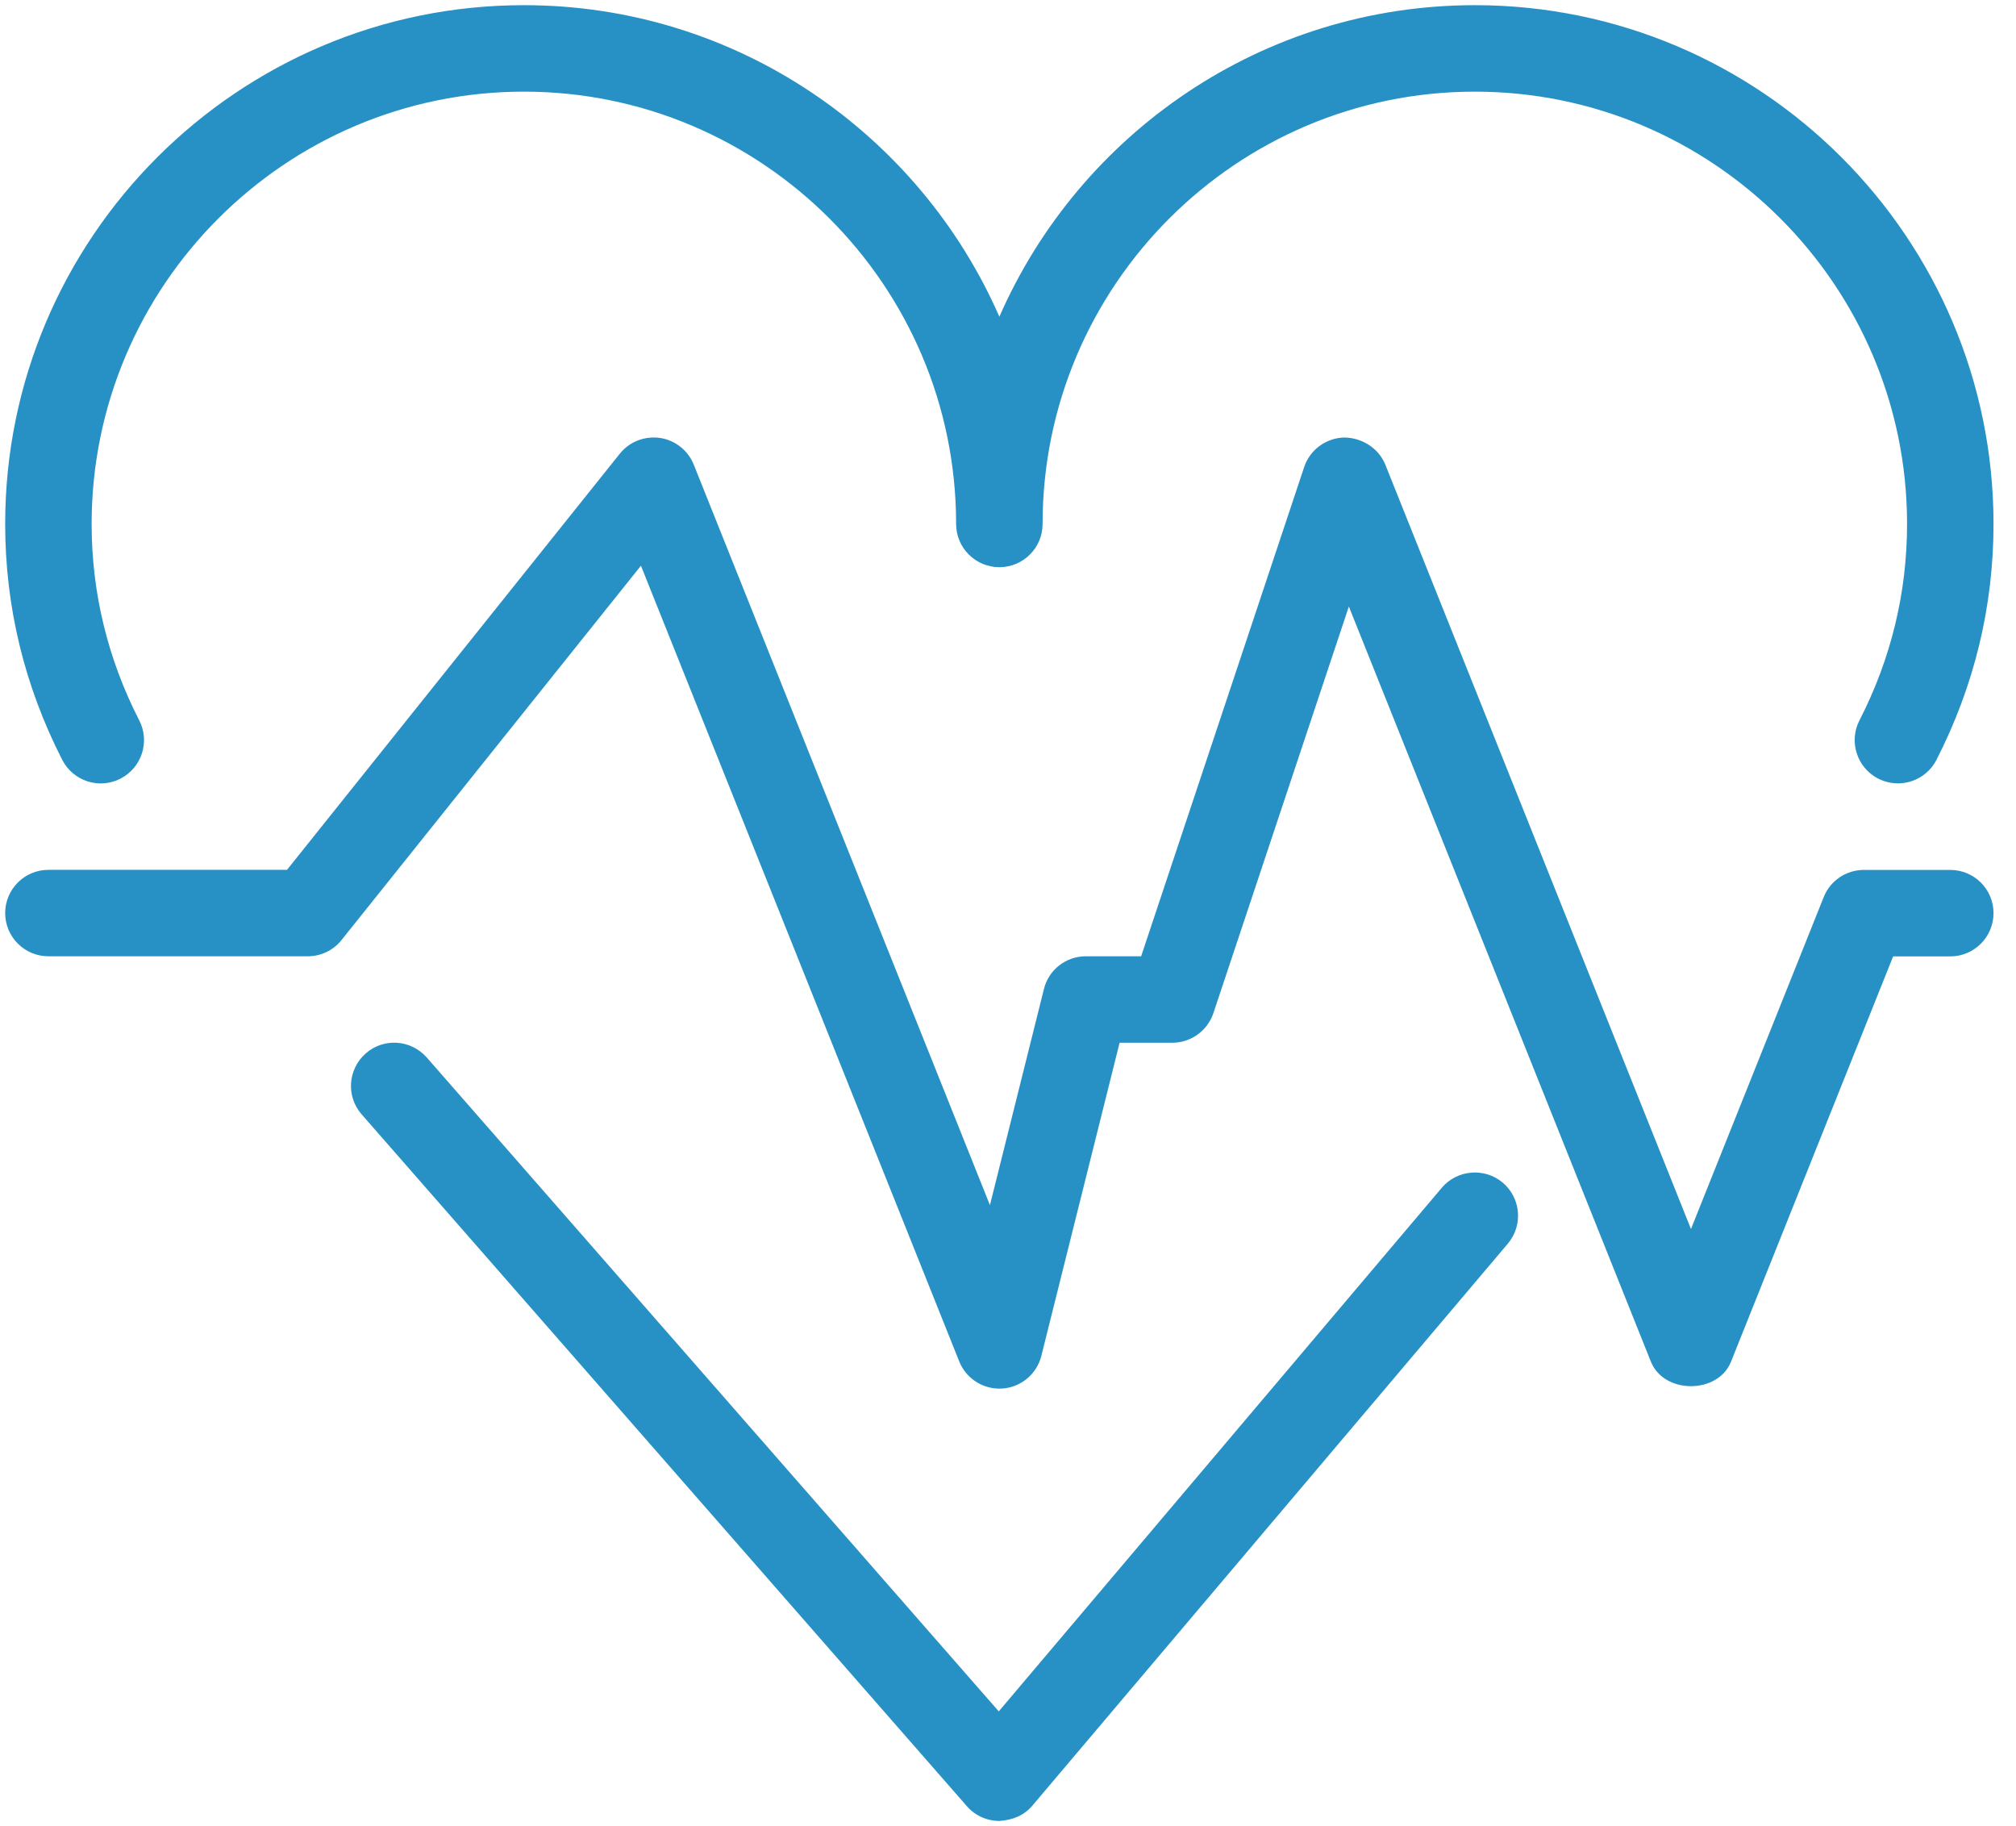
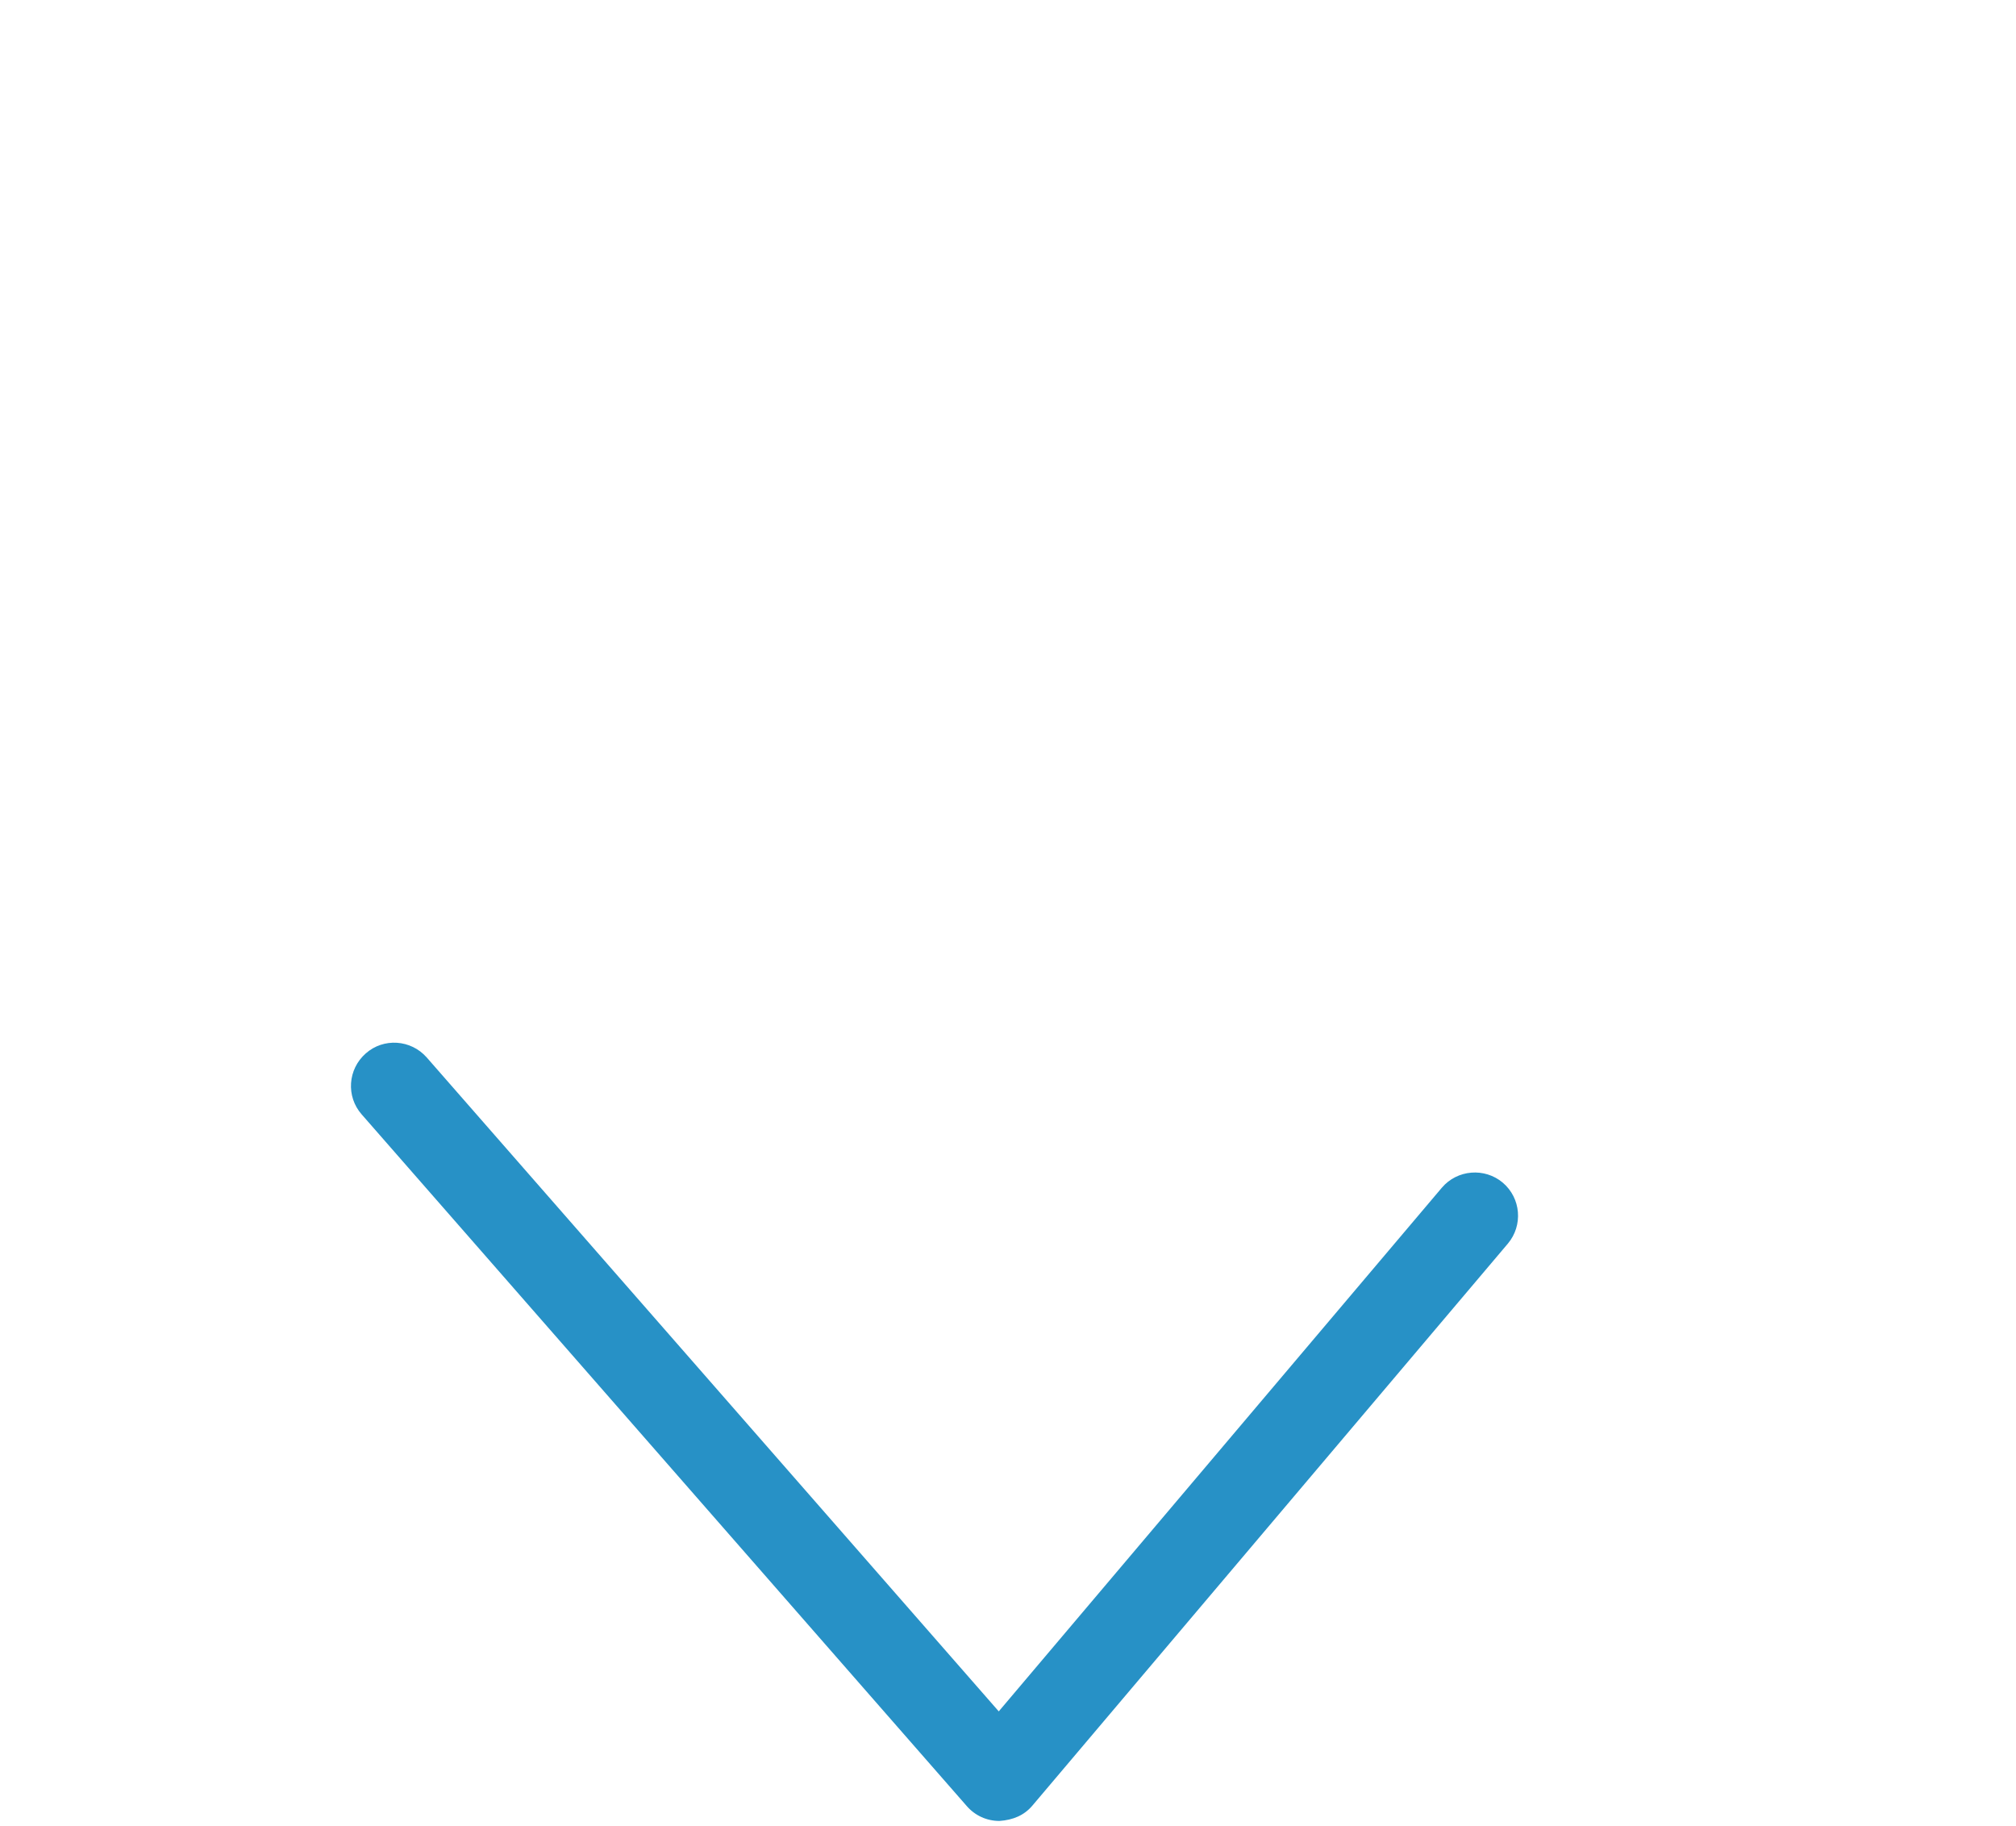
<svg xmlns="http://www.w3.org/2000/svg" width="53px" height="48px" viewBox="0 0 53 48" version="1.1">
  <title>heart beat</title>
  <desc>Created with Sketch.</desc>
  <defs />
  <g id="Forside" stroke="none" stroke-width="1" fill="none" fill-rule="evenodd">
    <g transform="translate(-780, -2608)" id="heart-beat" fill="#2791C6">
      <g transform="translate(780, 2608)">
        <g id="Layer_1">
          <g id="Group">
-             <path d="M26.273,36.5 C25.811,36.5 25.391,36.218 25.218,35.786 L16.85,14.87 L8.977,24.711 C8.764,24.98 8.436,25.136 8.091,25.136 L1.273,25.136 C0.645,25.136 0.136,24.627 0.136,24 C0.136,23.373 0.645,22.864 1.273,22.864 L7.545,22.864 L16.295,11.925 C16.548,11.609 16.948,11.455 17.35,11.511 C17.75,11.57 18.089,11.839 18.239,12.214 L26.025,31.677 L27.445,25.995 C27.568,25.491 28.025,25.136 28.545,25.136 L30,25.136 L34.286,12.277 C34.436,11.825 34.855,11.516 35.332,11.5 C35.798,11.502 36.241,11.773 36.42,12.214 L44.455,32.305 L47.945,23.58 C48.116,23.148 48.536,22.866 49,22.866 L51.273,22.866 C51.9,22.866 52.409,23.375 52.409,24.002 C52.409,24.63 51.9,25.139 51.273,25.139 L49.77,25.139 L45.509,35.789 C45.168,36.652 43.743,36.652 43.4,35.789 L35.461,15.943 L31.898,26.636 C31.741,27.095 31.307,27.409 30.818,27.409 L29.434,27.409 L27.377,35.639 C27.257,36.116 26.843,36.464 26.352,36.498 C26.323,36.5 26.298,36.5 26.273,36.5 L26.273,36.5 Z" id="Shape" />
            <g id="Shape">
-               <path d="M49.898,20.591 C49.723,20.591 49.545,20.55 49.377,20.466 C48.82,20.18 48.598,19.495 48.884,18.936 C49.714,17.318 50.136,15.58 50.136,13.773 C50.136,7.507 45.039,2.409 38.773,2.409 C32.507,2.409 27.409,7.507 27.409,13.773 C27.409,14.4 26.9,14.909 26.273,14.909 C25.645,14.909 25.136,14.4 25.136,13.773 C25.136,7.507 20.039,2.409 13.773,2.409 C7.507,2.409 2.409,7.507 2.409,13.773 C2.409,15.58 2.832,17.318 3.661,18.936 C3.948,19.495 3.725,20.18 3.168,20.466 C2.611,20.755 1.925,20.534 1.636,19.973 C0.643,18.03 0.136,15.945 0.136,13.773 C0.136,6.252 6.252,0.136 13.773,0.136 C19.355,0.136 24.166,3.509 26.273,8.325 C28.38,3.509 33.191,0.136 38.773,0.136 C46.293,0.136 52.409,6.252 52.409,13.773 C52.409,15.945 51.902,18.03 50.909,19.973 C50.707,20.366 50.309,20.591 49.898,20.591 L49.898,20.591 Z" />
              <path d="M26.273,47.864 C25.943,47.864 25.634,47.723 25.418,47.475 L9.509,29.293 C9.093,28.82 9.143,28.105 9.616,27.689 C10.084,27.275 10.802,27.323 11.218,27.795 L26.257,44.984 L37.905,31.22 C38.311,30.741 39.032,30.686 39.507,31.086 C39.986,31.493 40.045,32.209 39.641,32.689 L27.141,47.461 C26.925,47.716 26.636,47.839 26.273,47.864 L26.273,47.864 Z" />
            </g>
          </g>
        </g>
      </g>
    </g>
  </g>
</svg>